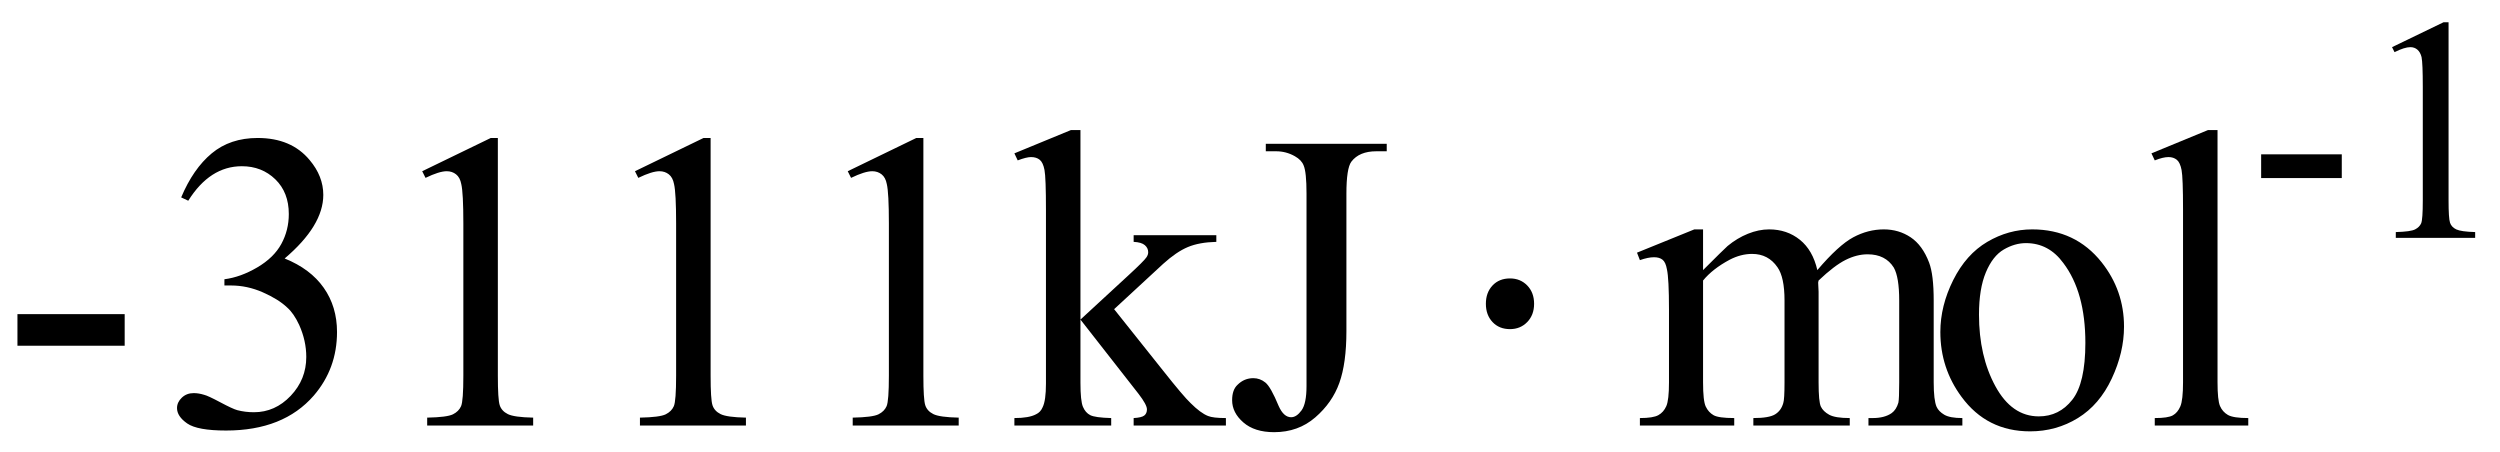
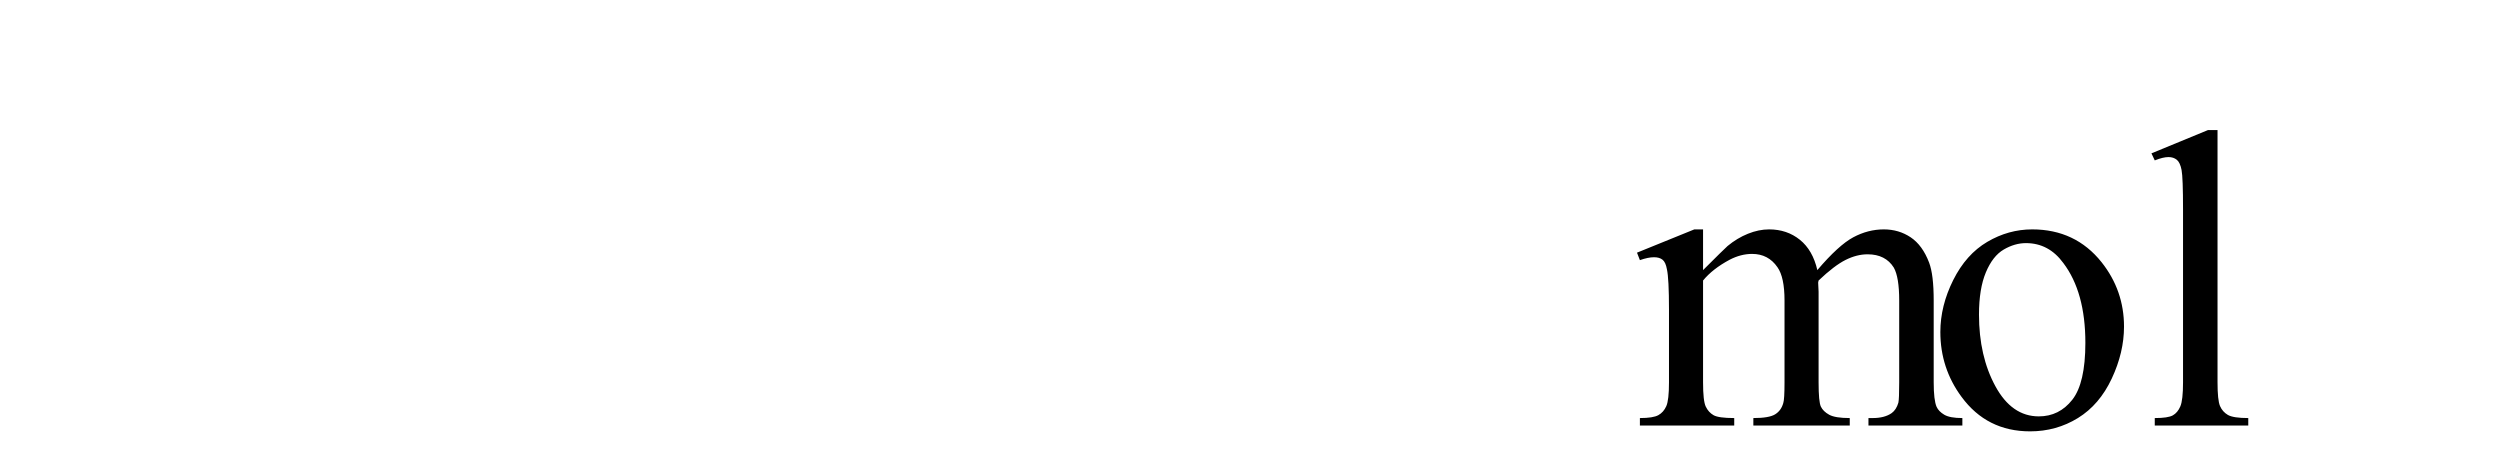
<svg xmlns="http://www.w3.org/2000/svg" stroke-dasharray="none" shape-rendering="auto" font-family="'Dialog'" width="94" text-rendering="auto" fill-opacity="1" contentScriptType="text/ecmascript" color-interpolation="auto" color-rendering="auto" preserveAspectRatio="xMidYMid meet" font-size="12" fill="black" stroke="black" image-rendering="auto" stroke-miterlimit="10" zoomAndPan="magnify" version="1.0" stroke-linecap="square" stroke-linejoin="miter" contentStyleType="text/css" font-style="normal" height="17" stroke-width="1" stroke-dashoffset="0" font-weight="normal" stroke-opacity="1">
  <defs id="genericDefs" />
  <g>
    <g text-rendering="optimizeLegibility" transform="translate(0,16)" color-rendering="optimizeQuality" color-interpolation="linearRGB" image-rendering="optimizeQuality">
-       <path d="M0.656 -4.188 L4.688 -4.188 L4.688 -3 L0.656 -3 L0.656 -4.188 ZM6.812 -8.578 Q7.266 -9.656 7.961 -10.234 Q8.656 -10.812 9.688 -10.812 Q10.953 -10.812 11.641 -9.984 Q12.156 -9.375 12.156 -8.672 Q12.156 -7.516 10.703 -6.281 Q11.672 -5.891 12.172 -5.18 Q12.672 -4.469 12.672 -3.516 Q12.672 -2.141 11.797 -1.125 Q10.656 0.188 8.5 0.188 Q7.422 0.188 7.039 -0.078 Q6.656 -0.344 6.656 -0.656 Q6.656 -0.875 6.836 -1.047 Q7.016 -1.219 7.281 -1.219 Q7.469 -1.219 7.672 -1.156 Q7.812 -1.125 8.281 -0.875 Q8.75 -0.625 8.922 -0.578 Q9.219 -0.5 9.547 -0.5 Q10.344 -0.5 10.93 -1.117 Q11.516 -1.734 11.516 -2.578 Q11.516 -3.188 11.25 -3.781 Q11.047 -4.219 10.797 -4.438 Q10.469 -4.75 9.883 -5.008 Q9.297 -5.266 8.688 -5.266 L8.438 -5.266 L8.438 -5.5 Q9.047 -5.578 9.672 -5.945 Q10.297 -6.312 10.578 -6.828 Q10.859 -7.344 10.859 -7.953 Q10.859 -8.766 10.352 -9.258 Q9.844 -9.75 9.094 -9.75 Q7.891 -9.75 7.078 -8.453 L6.812 -8.578 ZM15.875 -9.562 L18.453 -10.812 L18.719 -10.812 L18.719 -1.875 Q18.719 -0.984 18.789 -0.766 Q18.859 -0.547 19.094 -0.43 Q19.328 -0.312 20.047 -0.297 L20.047 0 L16.062 0 L16.062 -0.297 Q16.812 -0.312 17.031 -0.422 Q17.25 -0.531 17.336 -0.727 Q17.422 -0.922 17.422 -1.875 L17.422 -7.594 Q17.422 -8.75 17.344 -9.078 Q17.297 -9.328 17.148 -9.445 Q17 -9.562 16.797 -9.562 Q16.516 -9.562 16 -9.312 L15.875 -9.562 ZM23.875 -9.562 L26.453 -10.812 L26.719 -10.812 L26.719 -1.875 Q26.719 -0.984 26.789 -0.766 Q26.859 -0.547 27.094 -0.43 Q27.328 -0.312 28.047 -0.297 L28.047 0 L24.062 0 L24.062 -0.297 Q24.812 -0.312 25.031 -0.422 Q25.25 -0.531 25.336 -0.727 Q25.422 -0.922 25.422 -1.875 L25.422 -7.594 Q25.422 -8.75 25.344 -9.078 Q25.297 -9.328 25.148 -9.445 Q25 -9.562 24.797 -9.562 Q24.516 -9.562 24 -9.312 L23.875 -9.562 ZM31.875 -9.562 L34.453 -10.812 L34.719 -10.812 L34.719 -1.875 Q34.719 -0.984 34.789 -0.766 Q34.859 -0.547 35.094 -0.43 Q35.328 -0.312 36.047 -0.297 L36.047 0 L32.062 0 L32.062 -0.297 Q32.812 -0.312 33.031 -0.422 Q33.25 -0.531 33.336 -0.727 Q33.422 -0.922 33.422 -1.875 L33.422 -7.594 Q33.422 -8.75 33.344 -9.078 Q33.297 -9.328 33.148 -9.445 Q33 -9.562 32.797 -9.562 Q32.516 -9.562 32 -9.312 L31.875 -9.562 ZM40.625 -11.109 L40.625 -3.984 L42.438 -5.656 Q43.016 -6.188 43.109 -6.328 Q43.172 -6.422 43.172 -6.516 Q43.172 -6.672 43.047 -6.781 Q42.922 -6.891 42.625 -6.906 L42.625 -7.156 L45.734 -7.156 L45.734 -6.906 Q45.094 -6.891 44.664 -6.711 Q44.234 -6.531 43.734 -6.078 L41.891 -4.375 L43.734 -2.062 Q44.5 -1.094 44.766 -0.844 Q45.141 -0.469 45.422 -0.359 Q45.609 -0.281 46.094 -0.281 L46.094 0 L42.625 0 L42.625 -0.281 Q42.922 -0.297 43.023 -0.375 Q43.125 -0.453 43.125 -0.609 Q43.125 -0.781 42.812 -1.188 L40.625 -3.984 L40.625 -1.609 Q40.625 -0.922 40.719 -0.703 Q40.812 -0.484 40.992 -0.391 Q41.172 -0.297 41.781 -0.281 L41.781 0 L38.141 0 L38.141 -0.281 Q38.688 -0.281 38.953 -0.422 Q39.125 -0.5 39.203 -0.688 Q39.328 -0.938 39.328 -1.578 L39.328 -8.094 Q39.328 -9.328 39.273 -9.609 Q39.219 -9.891 39.094 -9.992 Q38.969 -10.094 38.766 -10.094 Q38.594 -10.094 38.266 -9.969 L38.141 -10.234 L40.266 -11.109 L40.625 -11.109 ZM47.594 -10.312 L47.594 -10.594 L52.141 -10.594 L52.141 -10.312 L51.75 -10.312 Q51.109 -10.312 50.812 -9.922 Q50.625 -9.672 50.625 -8.719 L50.625 -3.547 Q50.625 -2.344 50.359 -1.602 Q50.094 -0.859 49.453 -0.305 Q48.812 0.25 47.906 0.25 Q47.172 0.25 46.75 -0.117 Q46.328 -0.484 46.328 -0.953 Q46.328 -1.344 46.531 -1.531 Q46.781 -1.781 47.125 -1.781 Q47.375 -1.781 47.578 -1.617 Q47.781 -1.453 48.078 -0.734 Q48.266 -0.312 48.547 -0.312 Q48.75 -0.312 48.938 -0.57 Q49.125 -0.828 49.125 -1.484 L49.125 -8.719 Q49.125 -9.531 49.016 -9.781 Q48.938 -9.984 48.688 -10.125 Q48.359 -10.312 47.984 -10.312 L47.594 -10.312 Z" stroke="none" />
-     </g>
+       </g>
    <g text-rendering="optimizeLegibility" transform="translate(54.51,16)" color-rendering="optimizeQuality" color-interpolation="linearRGB" image-rendering="optimizeQuality">
-       <path d="M2.266 -5.531 Q2.656 -5.531 2.914 -5.266 Q3.172 -5 3.172 -4.578 Q3.172 -4.156 2.914 -3.891 Q2.656 -3.625 2.266 -3.625 Q1.859 -3.625 1.609 -3.891 Q1.359 -4.156 1.359 -4.578 Q1.359 -5 1.609 -5.266 Q1.859 -5.531 2.266 -5.531 Z" stroke="none" />
-     </g>
+       </g>
    <g text-rendering="optimizeLegibility" transform="translate(61.41,16)" color-rendering="optimizeQuality" color-interpolation="linearRGB" image-rendering="optimizeQuality">
      <path d="M2.625 -5.844 Q3.406 -6.625 3.547 -6.75 Q3.906 -7.047 4.312 -7.211 Q4.719 -7.375 5.109 -7.375 Q5.781 -7.375 6.266 -6.984 Q6.75 -6.594 6.922 -5.844 Q7.719 -6.781 8.273 -7.078 Q8.828 -7.375 9.422 -7.375 Q9.984 -7.375 10.43 -7.078 Q10.875 -6.781 11.125 -6.125 Q11.297 -5.672 11.297 -4.703 L11.297 -1.625 Q11.297 -0.953 11.406 -0.703 Q11.484 -0.531 11.695 -0.406 Q11.906 -0.281 12.375 -0.281 L12.375 0 L8.844 0 L8.844 -0.281 L9 -0.281 Q9.453 -0.281 9.719 -0.469 Q9.891 -0.594 9.969 -0.859 Q10 -1 10 -1.625 L10 -4.703 Q10 -5.578 9.797 -5.938 Q9.484 -6.438 8.812 -6.438 Q8.406 -6.438 7.984 -6.227 Q7.562 -6.016 6.969 -5.453 L6.953 -5.375 L6.969 -5.031 L6.969 -1.625 Q6.969 -0.891 7.055 -0.711 Q7.141 -0.531 7.367 -0.406 Q7.594 -0.281 8.141 -0.281 L8.141 0 L4.516 0 L4.516 -0.281 Q5.109 -0.281 5.336 -0.422 Q5.562 -0.562 5.641 -0.844 Q5.688 -0.984 5.688 -1.625 L5.688 -4.703 Q5.688 -5.578 5.422 -5.953 Q5.078 -6.453 4.469 -6.453 Q4.047 -6.453 3.625 -6.234 Q2.984 -5.891 2.625 -5.453 L2.625 -1.625 Q2.625 -0.922 2.727 -0.711 Q2.828 -0.5 3.016 -0.391 Q3.203 -0.281 3.797 -0.281 L3.797 0 L0.25 0 L0.25 -0.281 Q0.75 -0.281 0.945 -0.391 Q1.141 -0.5 1.242 -0.727 Q1.344 -0.953 1.344 -1.625 L1.344 -4.359 Q1.344 -5.531 1.266 -5.875 Q1.219 -6.141 1.102 -6.234 Q0.984 -6.328 0.781 -6.328 Q0.562 -6.328 0.25 -6.219 L0.141 -6.5 L2.297 -7.375 L2.625 -7.375 L2.625 -5.844 ZM15 -7.375 Q16.625 -7.375 17.609 -6.141 Q18.453 -5.078 18.453 -3.719 Q18.453 -2.75 17.992 -1.766 Q17.531 -0.781 16.719 -0.281 Q15.906 0.219 14.922 0.219 Q13.297 0.219 12.344 -1.078 Q11.547 -2.156 11.547 -3.516 Q11.547 -4.5 12.031 -5.469 Q12.516 -6.438 13.312 -6.906 Q14.109 -7.375 15 -7.375 ZM14.766 -6.859 Q14.344 -6.859 13.93 -6.617 Q13.516 -6.375 13.258 -5.758 Q13 -5.141 13 -4.172 Q13 -2.609 13.617 -1.477 Q14.234 -0.344 15.25 -0.344 Q16.016 -0.344 16.508 -0.969 Q17 -1.594 17 -3.109 Q17 -5.016 16.172 -6.109 Q15.625 -6.859 14.766 -6.859 ZM21.969 -11.109 L21.969 -1.625 Q21.969 -0.953 22.062 -0.734 Q22.156 -0.516 22.359 -0.398 Q22.562 -0.281 23.125 -0.281 L23.125 0 L19.609 0 L19.609 -0.281 Q20.109 -0.281 20.289 -0.383 Q20.469 -0.484 20.57 -0.719 Q20.672 -0.953 20.672 -1.625 L20.672 -8.125 Q20.672 -9.328 20.617 -9.609 Q20.562 -9.891 20.438 -9.992 Q20.312 -10.094 20.125 -10.094 Q19.922 -10.094 19.609 -9.969 L19.484 -10.234 L21.609 -11.109 L21.969 -11.109 Z" stroke="none" />
    </g>
    <g text-rendering="optimizeLegibility" transform="translate(84.535,8.945)" color-rendering="optimizeQuality" color-interpolation="linearRGB" image-rendering="optimizeQuality">
-       <path d="M0.484 -3.141 L3.516 -3.141 L3.516 -2.25 L0.484 -2.25 L0.484 -3.141 ZM5.406 -7.172 L7.344 -8.109 L7.531 -8.109 L7.531 -1.406 Q7.531 -0.734 7.586 -0.57 Q7.641 -0.406 7.82 -0.32 Q8 -0.234 8.531 -0.219 L8.531 0 L5.547 0 L5.547 -0.219 Q6.109 -0.234 6.273 -0.32 Q6.438 -0.406 6.5 -0.547 Q6.562 -0.688 6.562 -1.406 L6.562 -5.688 Q6.562 -6.562 6.516 -6.797 Q6.469 -6.984 6.359 -7.078 Q6.25 -7.172 6.094 -7.172 Q5.875 -7.172 5.5 -6.984 L5.406 -7.172 Z" stroke="none" />
-     </g>
+       </g>
  </g>
</svg>